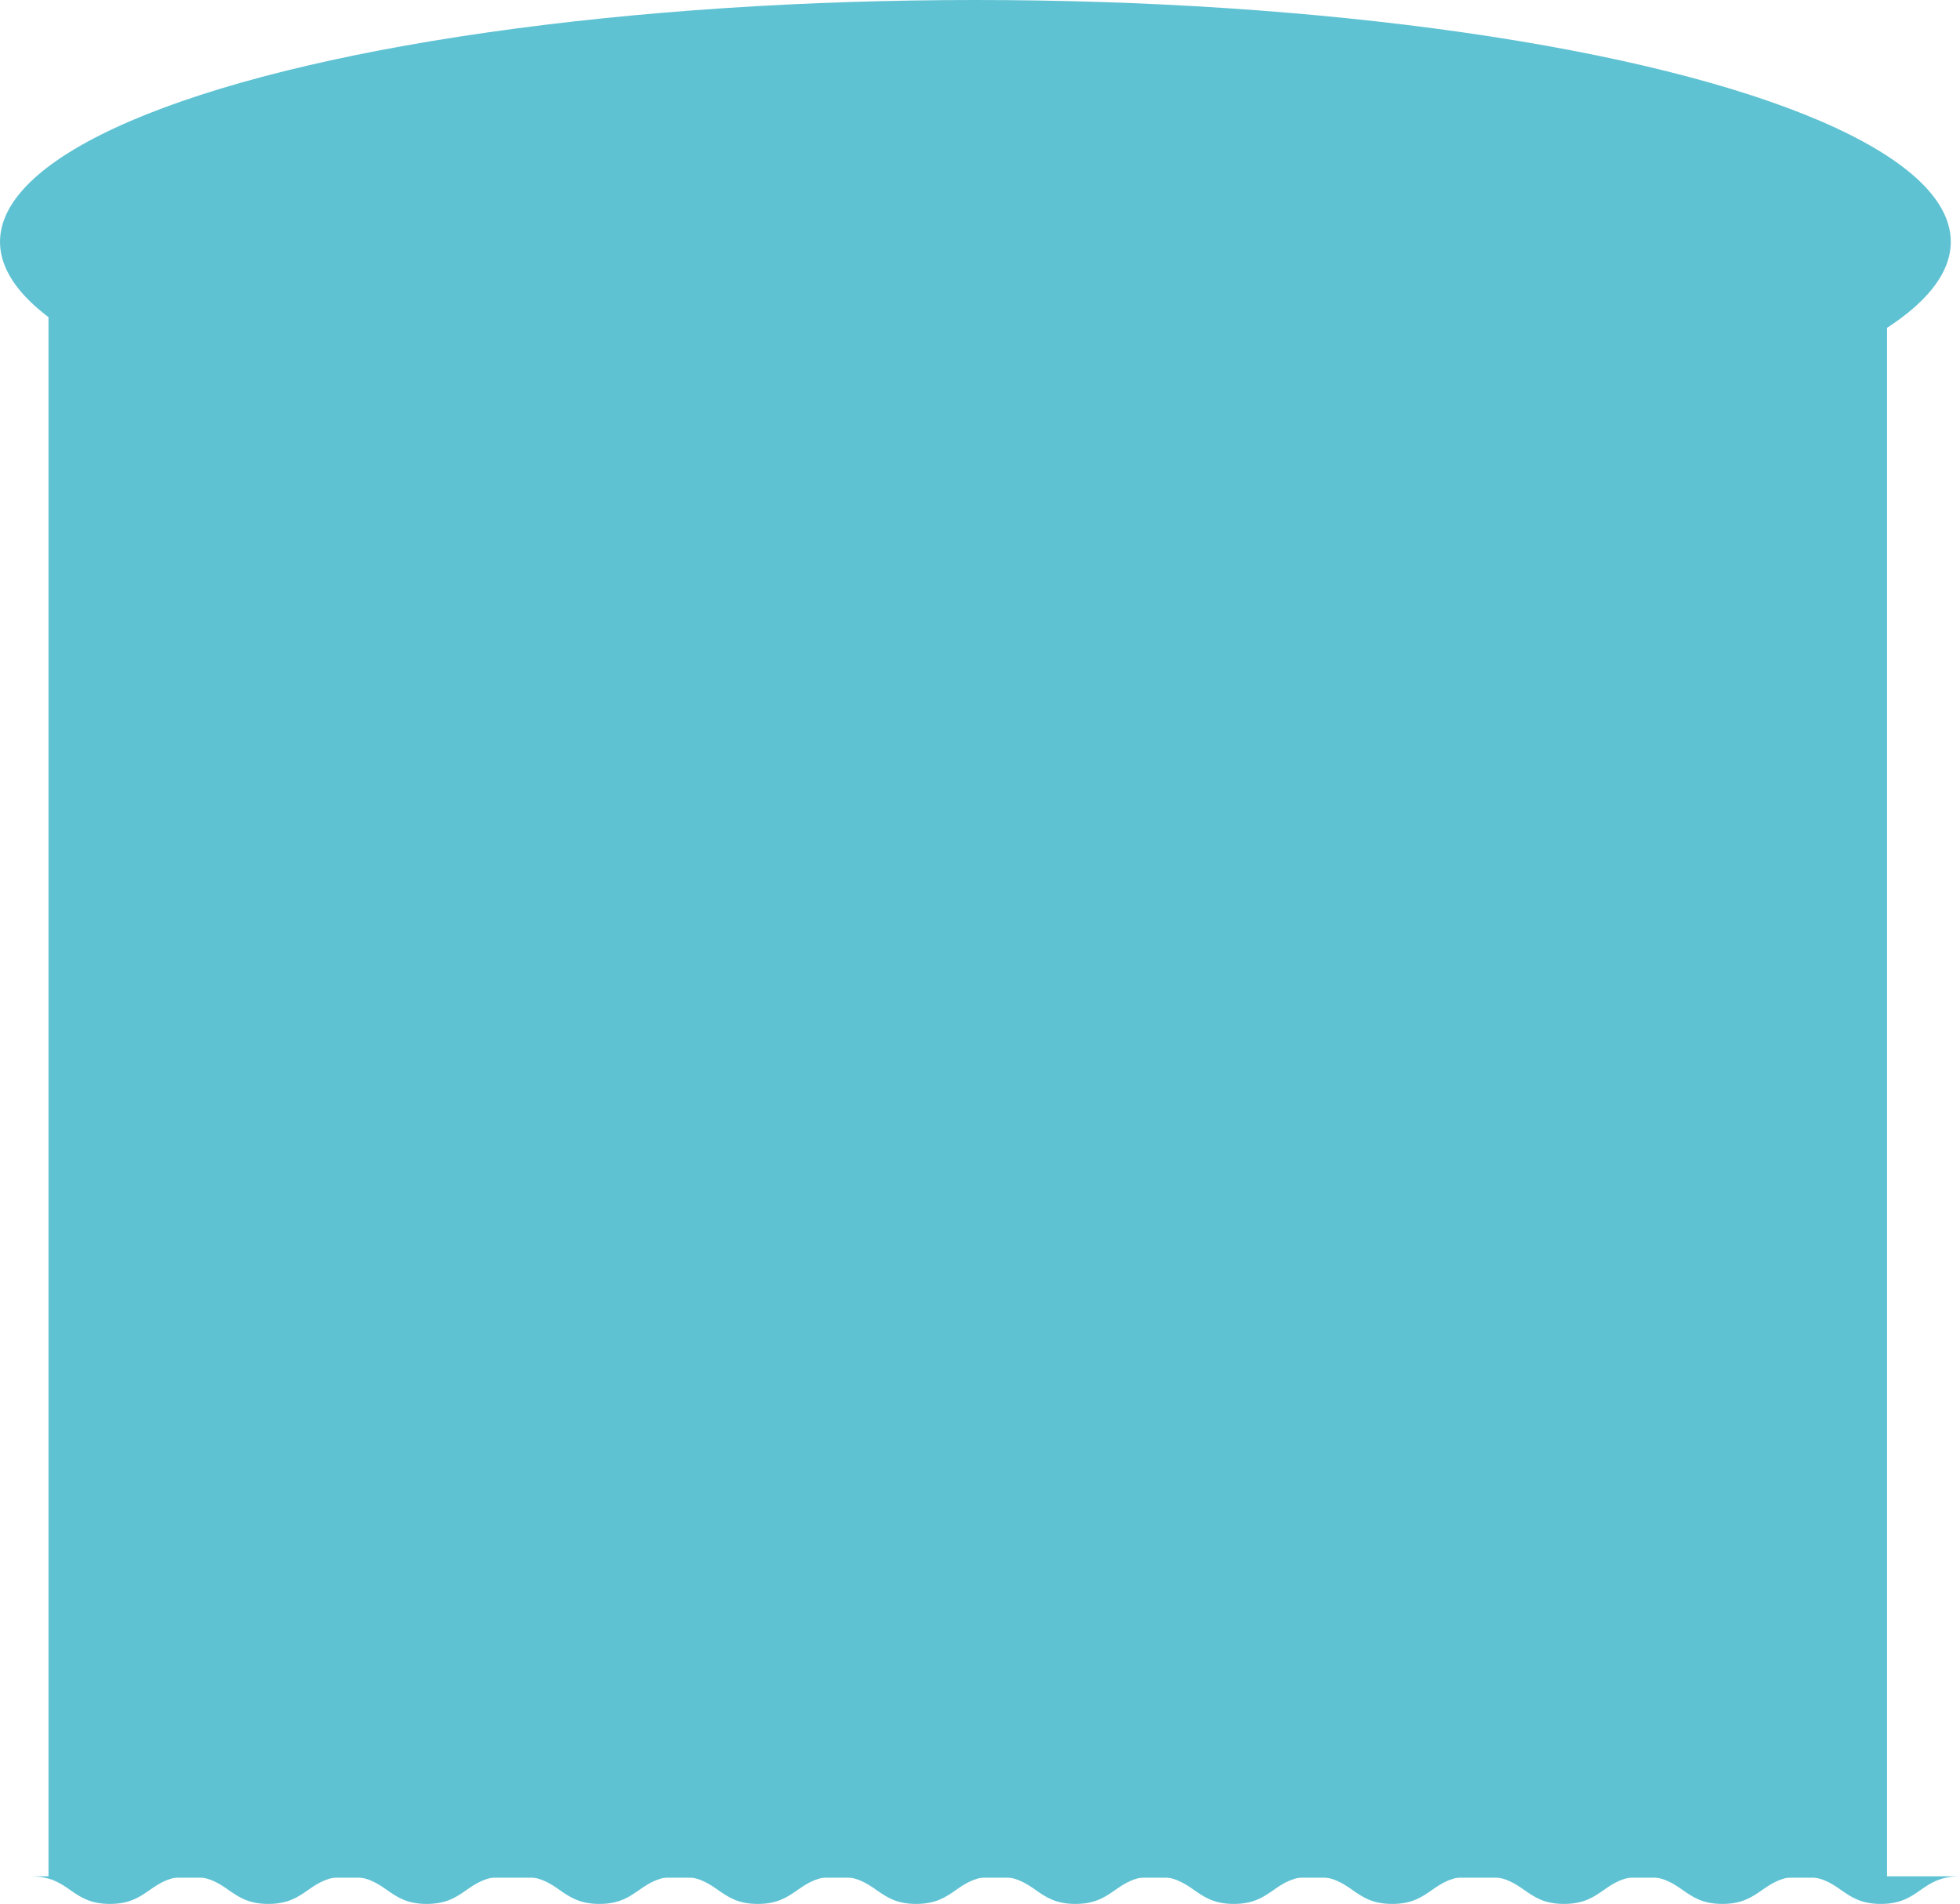
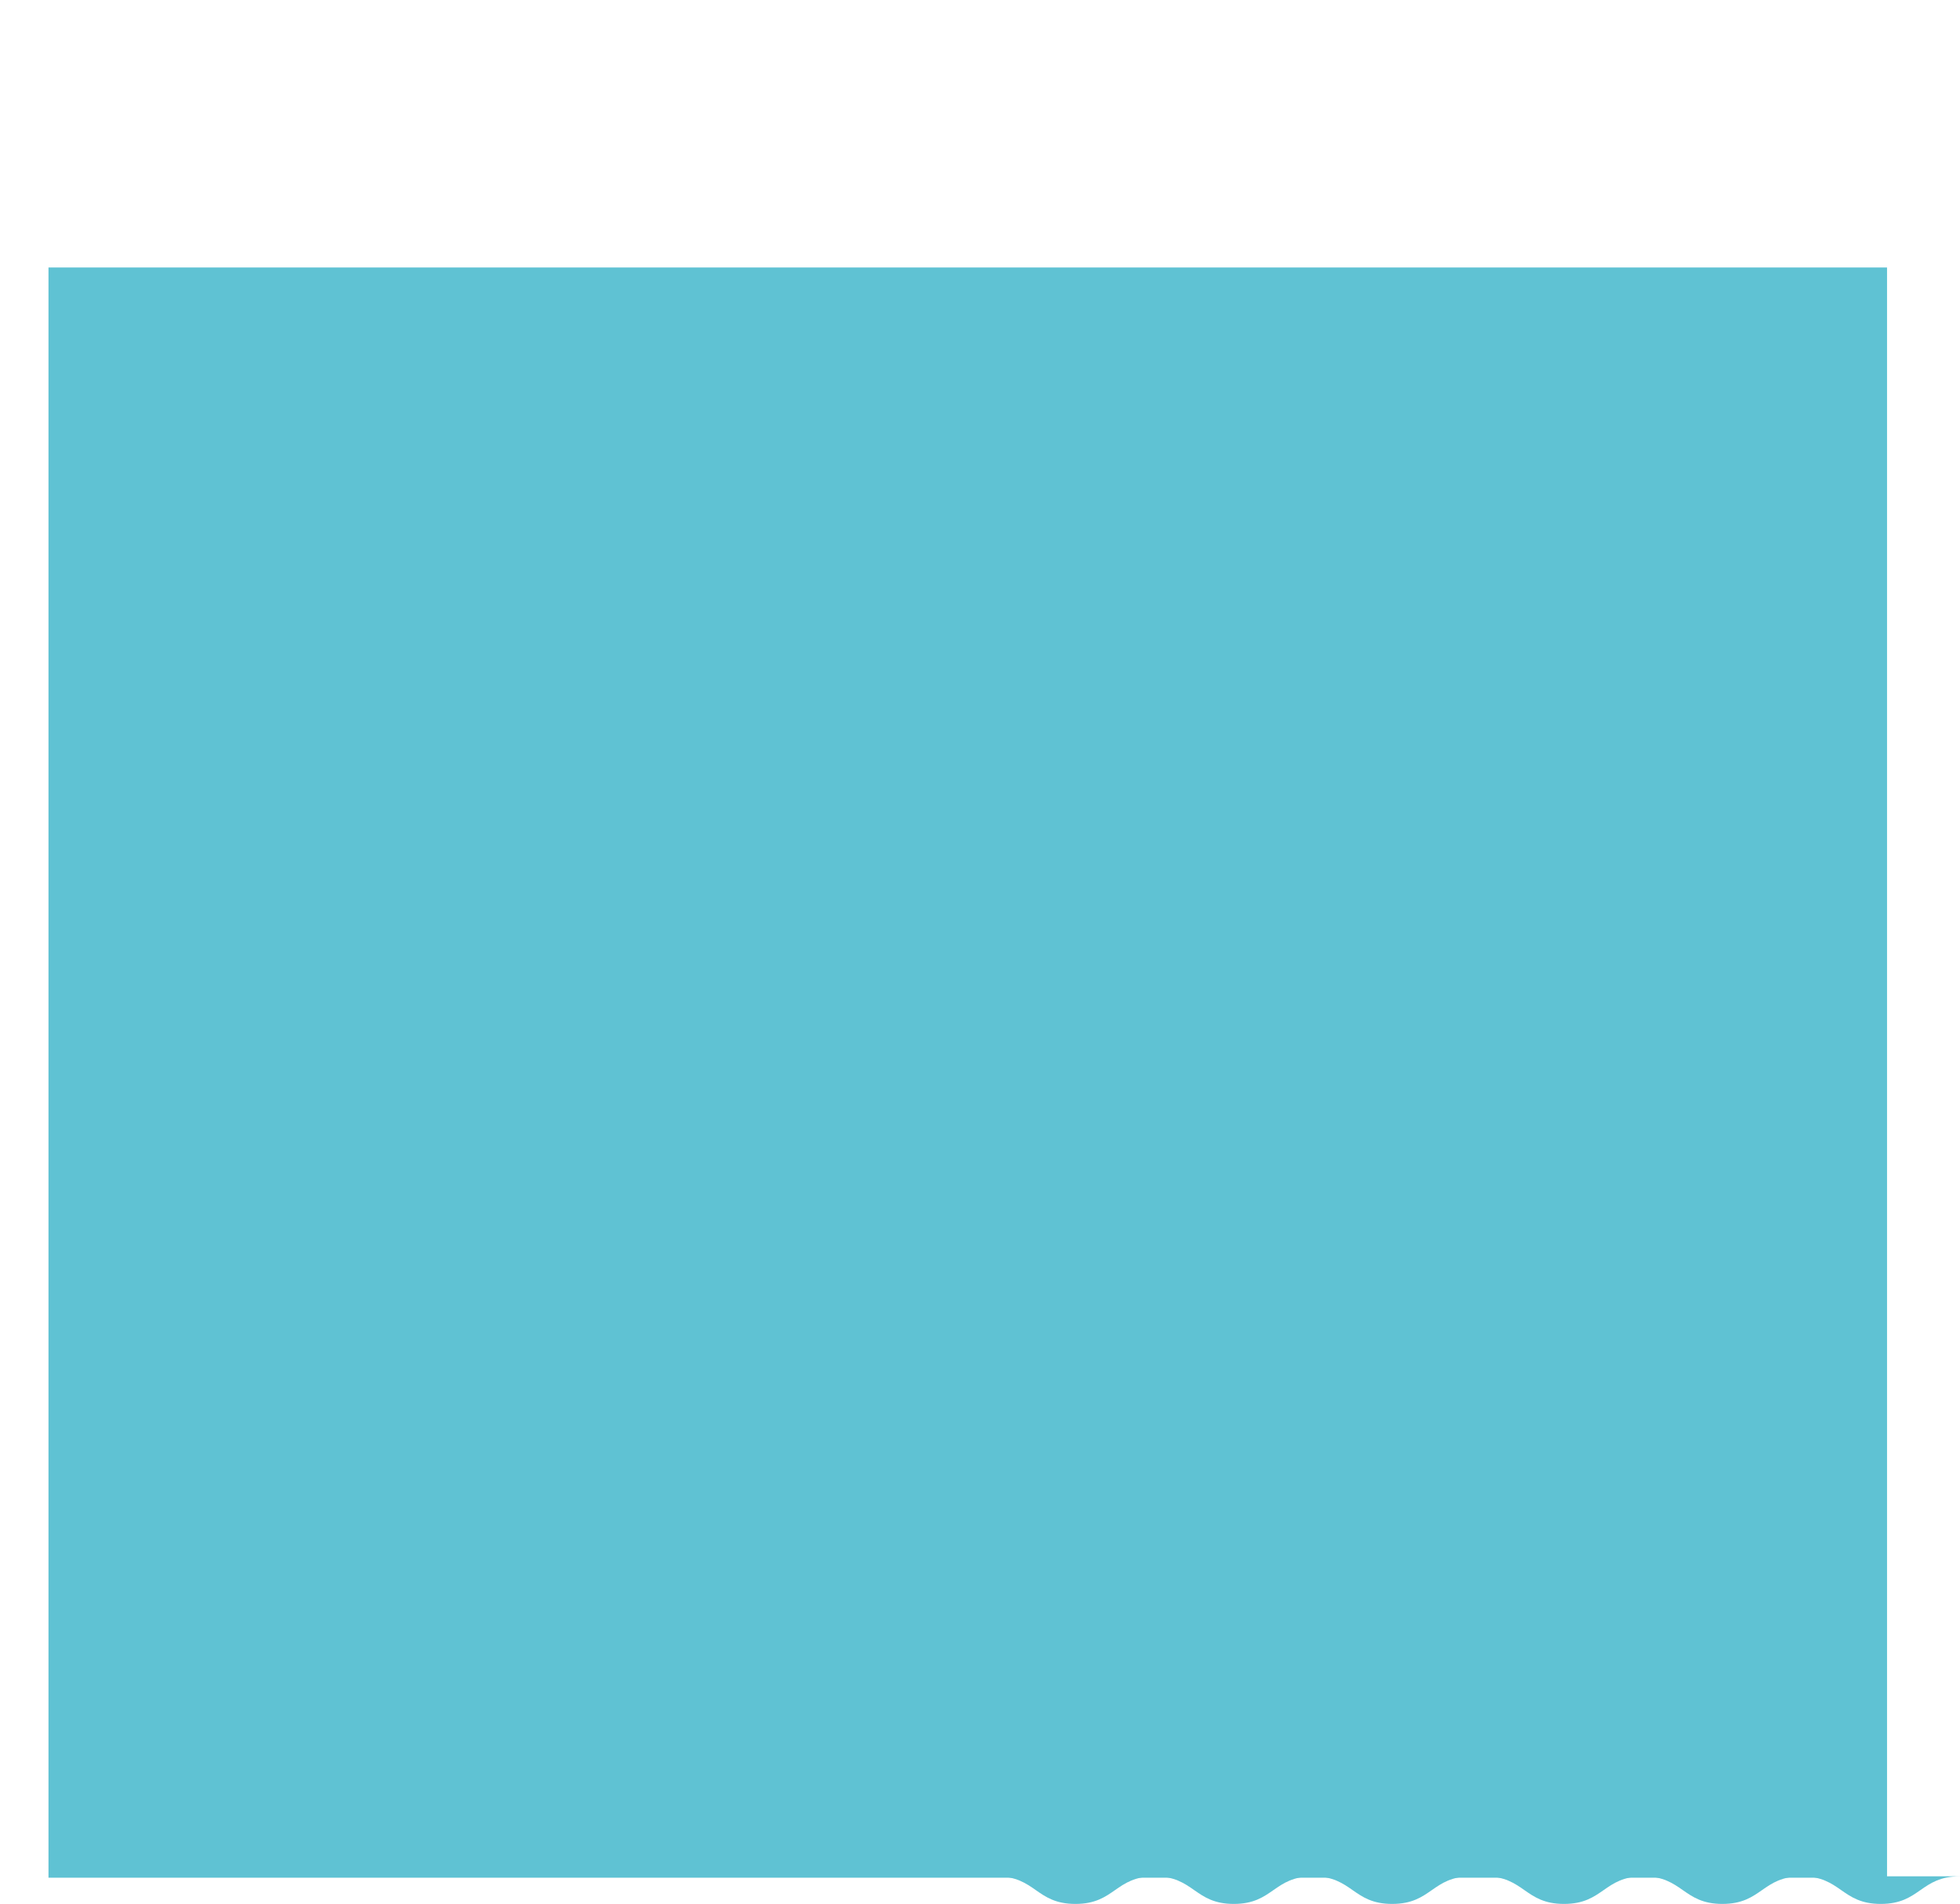
<svg xmlns="http://www.w3.org/2000/svg" width="516.704" height="502.008" viewBox="0 0 516.704 502.008">
  <g id="グループ_282" data-name="グループ 282" transform="translate(62 -550.472)">
-     <path id="パス_739" data-name="パス 739" d="M112.5,0c10.439,0,10.439,7.275,20.879,7.275S143.818,0,154.257,0,164.7,7.275,175.135,7.275,185.574,0,196.013,0s10.439,7.275,20.878,7.275S227.331,0,237.77,0" transform="translate(-166.396 1045.205)" fill="#5fc2d3" />
    <rect id="長方形_3" data-name="長方形 3" width="484.689" height="424.57" transform="translate(-49.22 621)" fill="#5fc2d3" />
-     <ellipse id="楕円形_67" data-name="楕円形 67" cx="257.139" cy="63.764" rx="257.139" ry="63.764" transform="translate(-62 550.472)" fill="#5fc2d3" />
-     <path id="パス_740" data-name="パス 740" d="M112.5,0c10.439,0,10.439,7.275,20.879,7.275S143.818,0,154.257,0,164.7,7.275,175.135,7.275,185.574,0,196.013,0s10.439,7.275,20.878,7.275S227.331,0,237.77,0" transform="translate(-37.362 1045.205)" fill="#5fc2d3" />
    <path id="パス_741" data-name="パス 741" d="M112.5,0c10.439,0,10.439,7.275,20.879,7.275S143.818,0,154.257,0,164.7,7.275,175.135,7.275,185.574,0,196.013,0s10.439,7.275,20.878,7.275S227.331,0,237.77,0" transform="translate(88.129 1045.205)" fill="#5fc2d3" />
    <path id="パス_742" data-name="パス 742" d="M112.5,0c10.439,0,10.439,7.275,20.879,7.275S143.818,0,154.257,0,164.7,7.275,175.135,7.275,185.574,0,196.013,0s10.439,7.275,20.878,7.275S227.331,0,237.77,0" transform="translate(216.934 1045.205)" fill="#5fc2d3" />
  </g>
</svg>